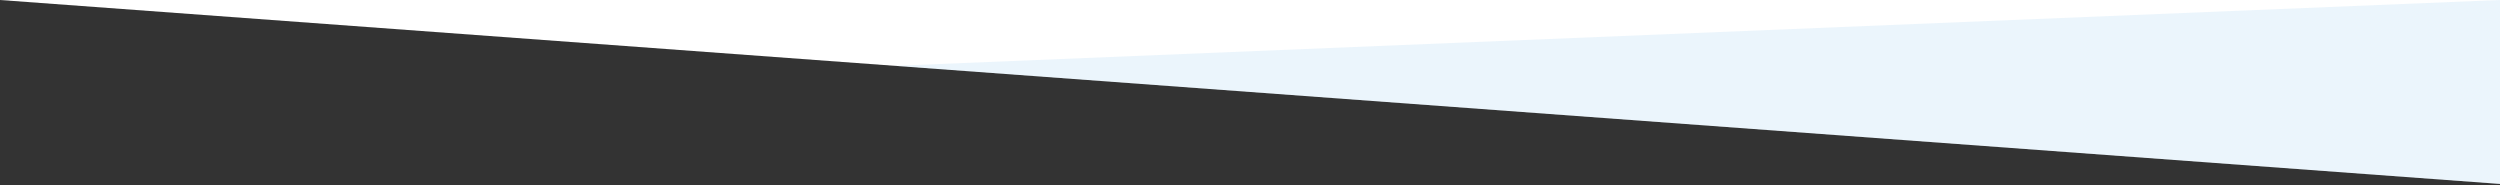
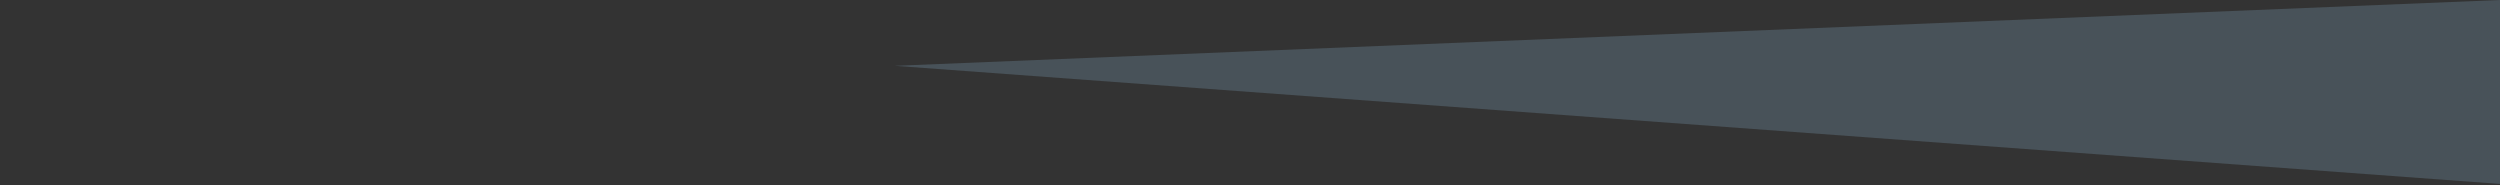
<svg xmlns="http://www.w3.org/2000/svg" id="a" viewBox="0 0 2000 148.1">
  <rect x="0" y="0" width="2000" height="148.1" fill="#333333" stroke="none" />
  <defs>
    <style>.b{fill:#fff;}.c{fill:#9bcdf4;isolation:isolate;opacity:.2;}</style>
  </defs>
-   <polygon class="b" points="2000 0 2000 147.14 0 0 2000 0" />
  <polygon class="c" points="2000 0 2000 147.14 715.79 52.66 2000 0" />
</svg>